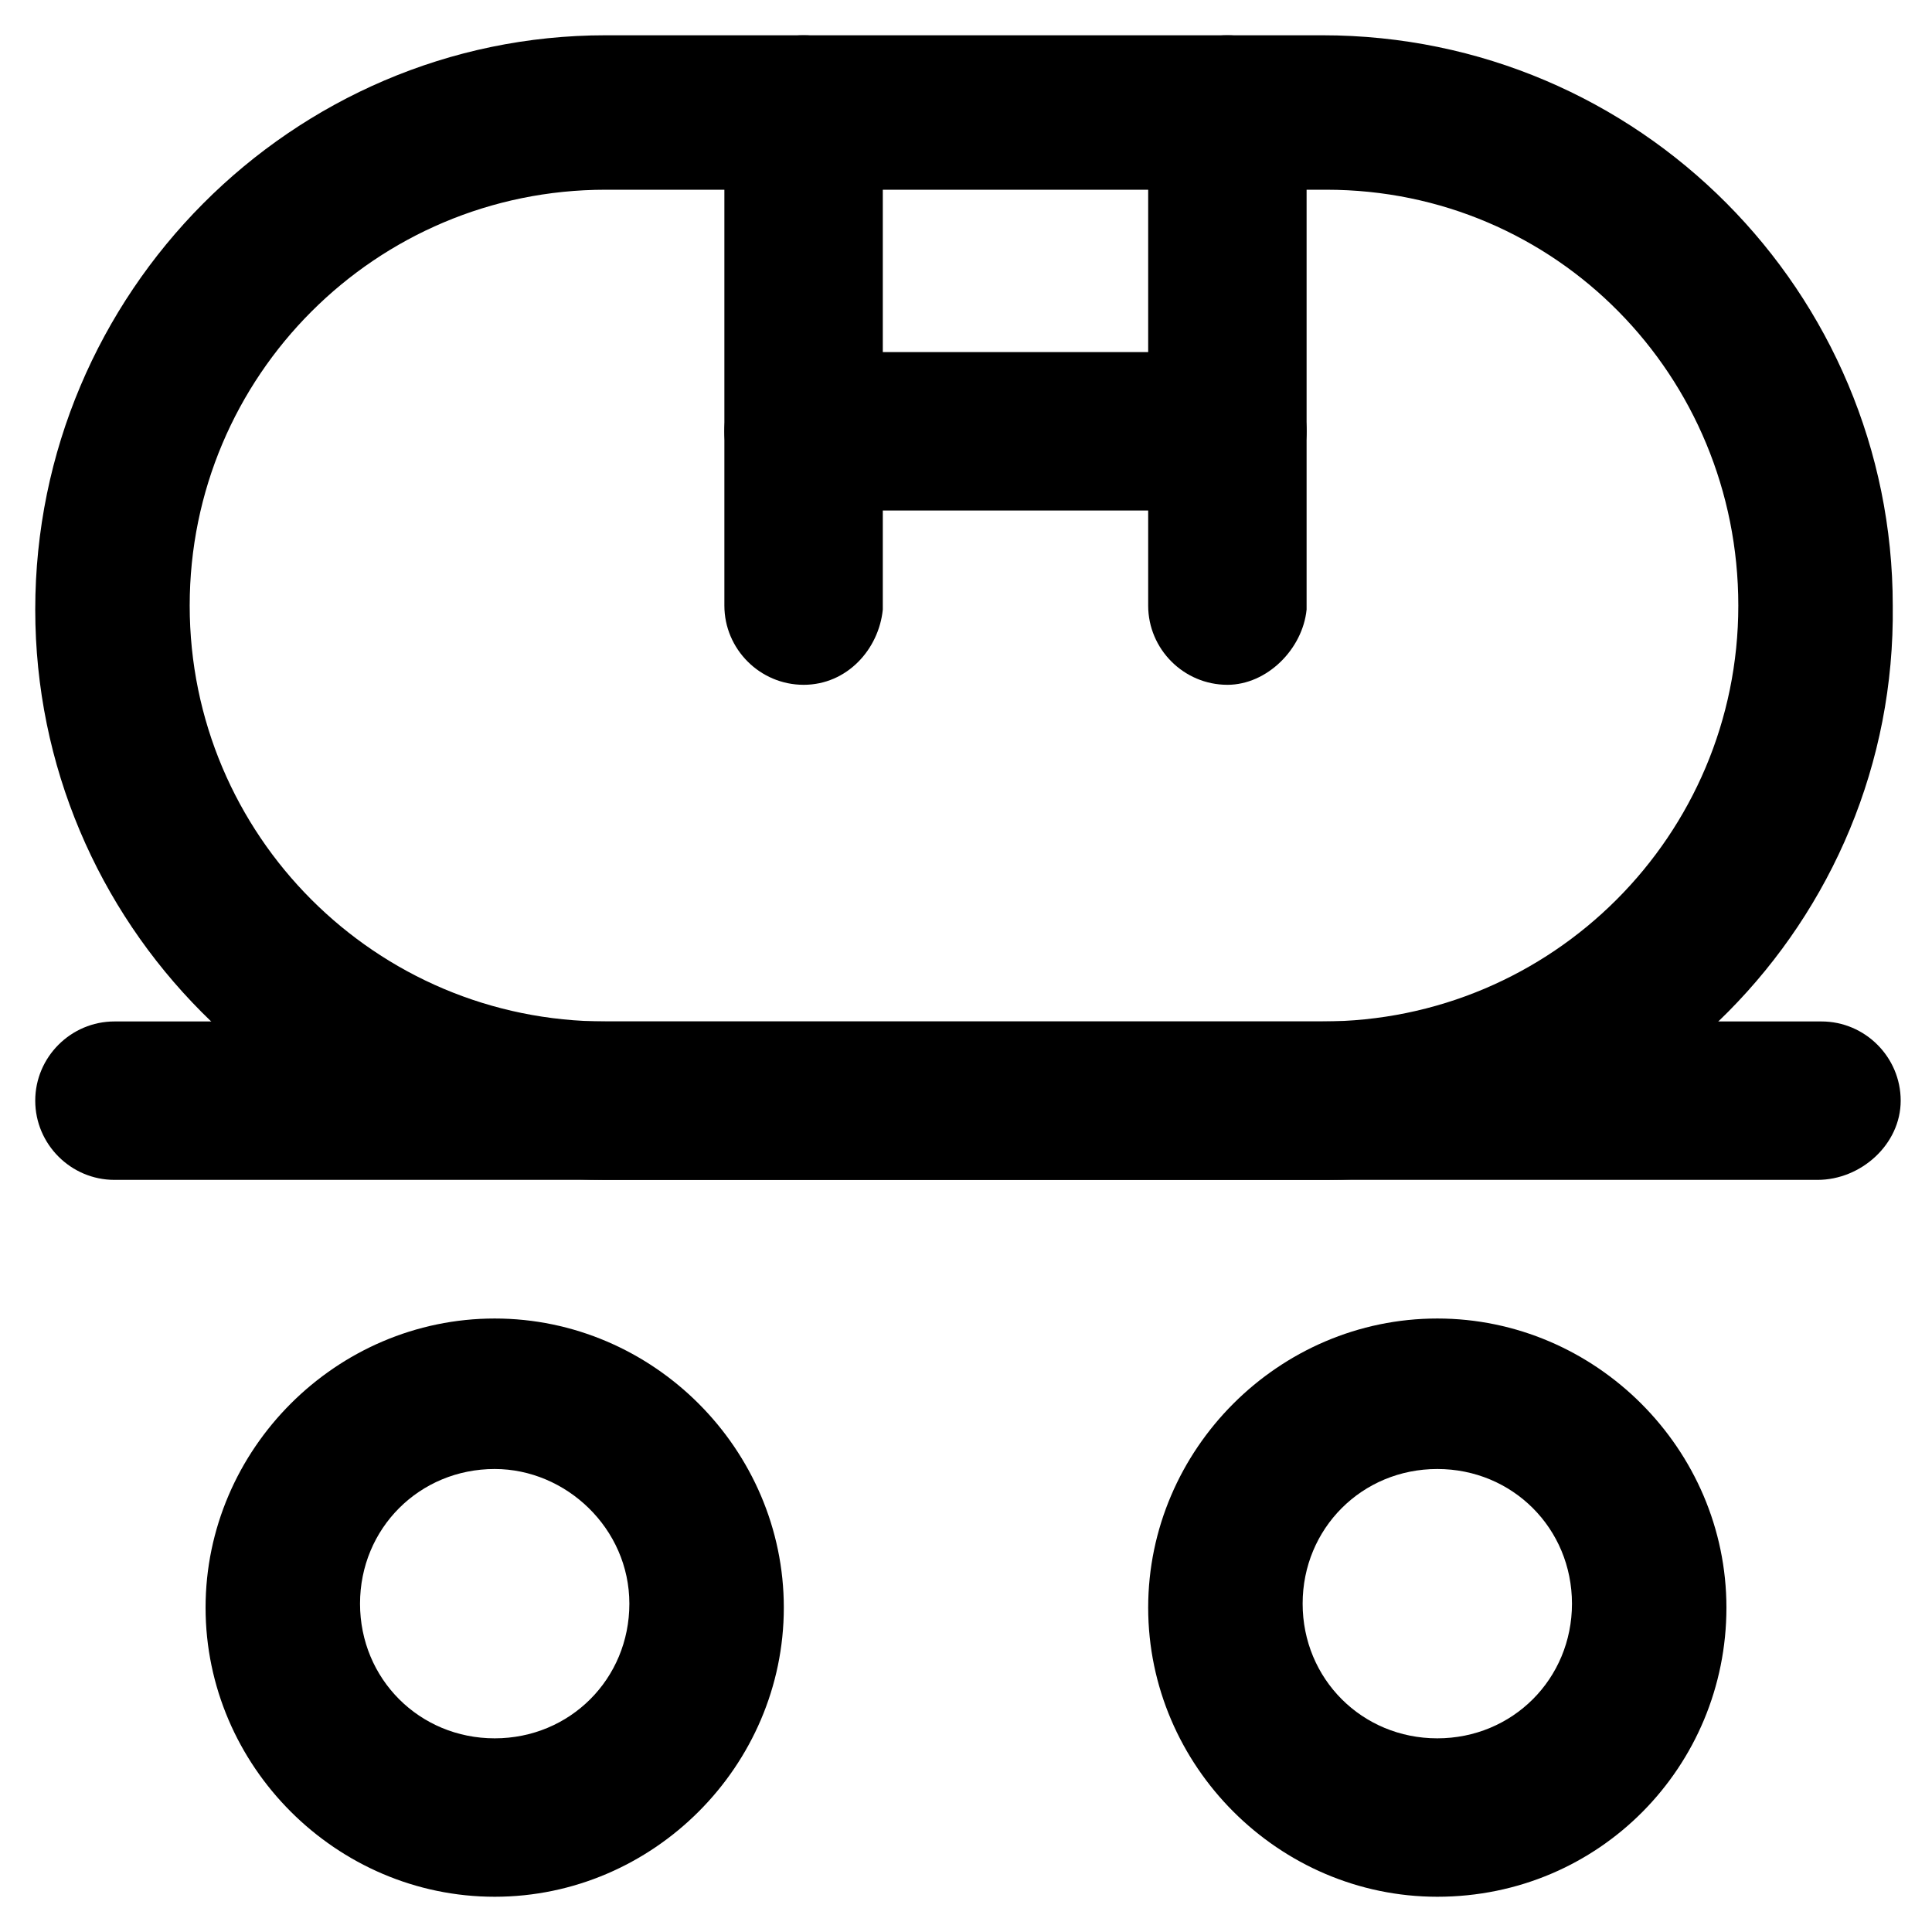
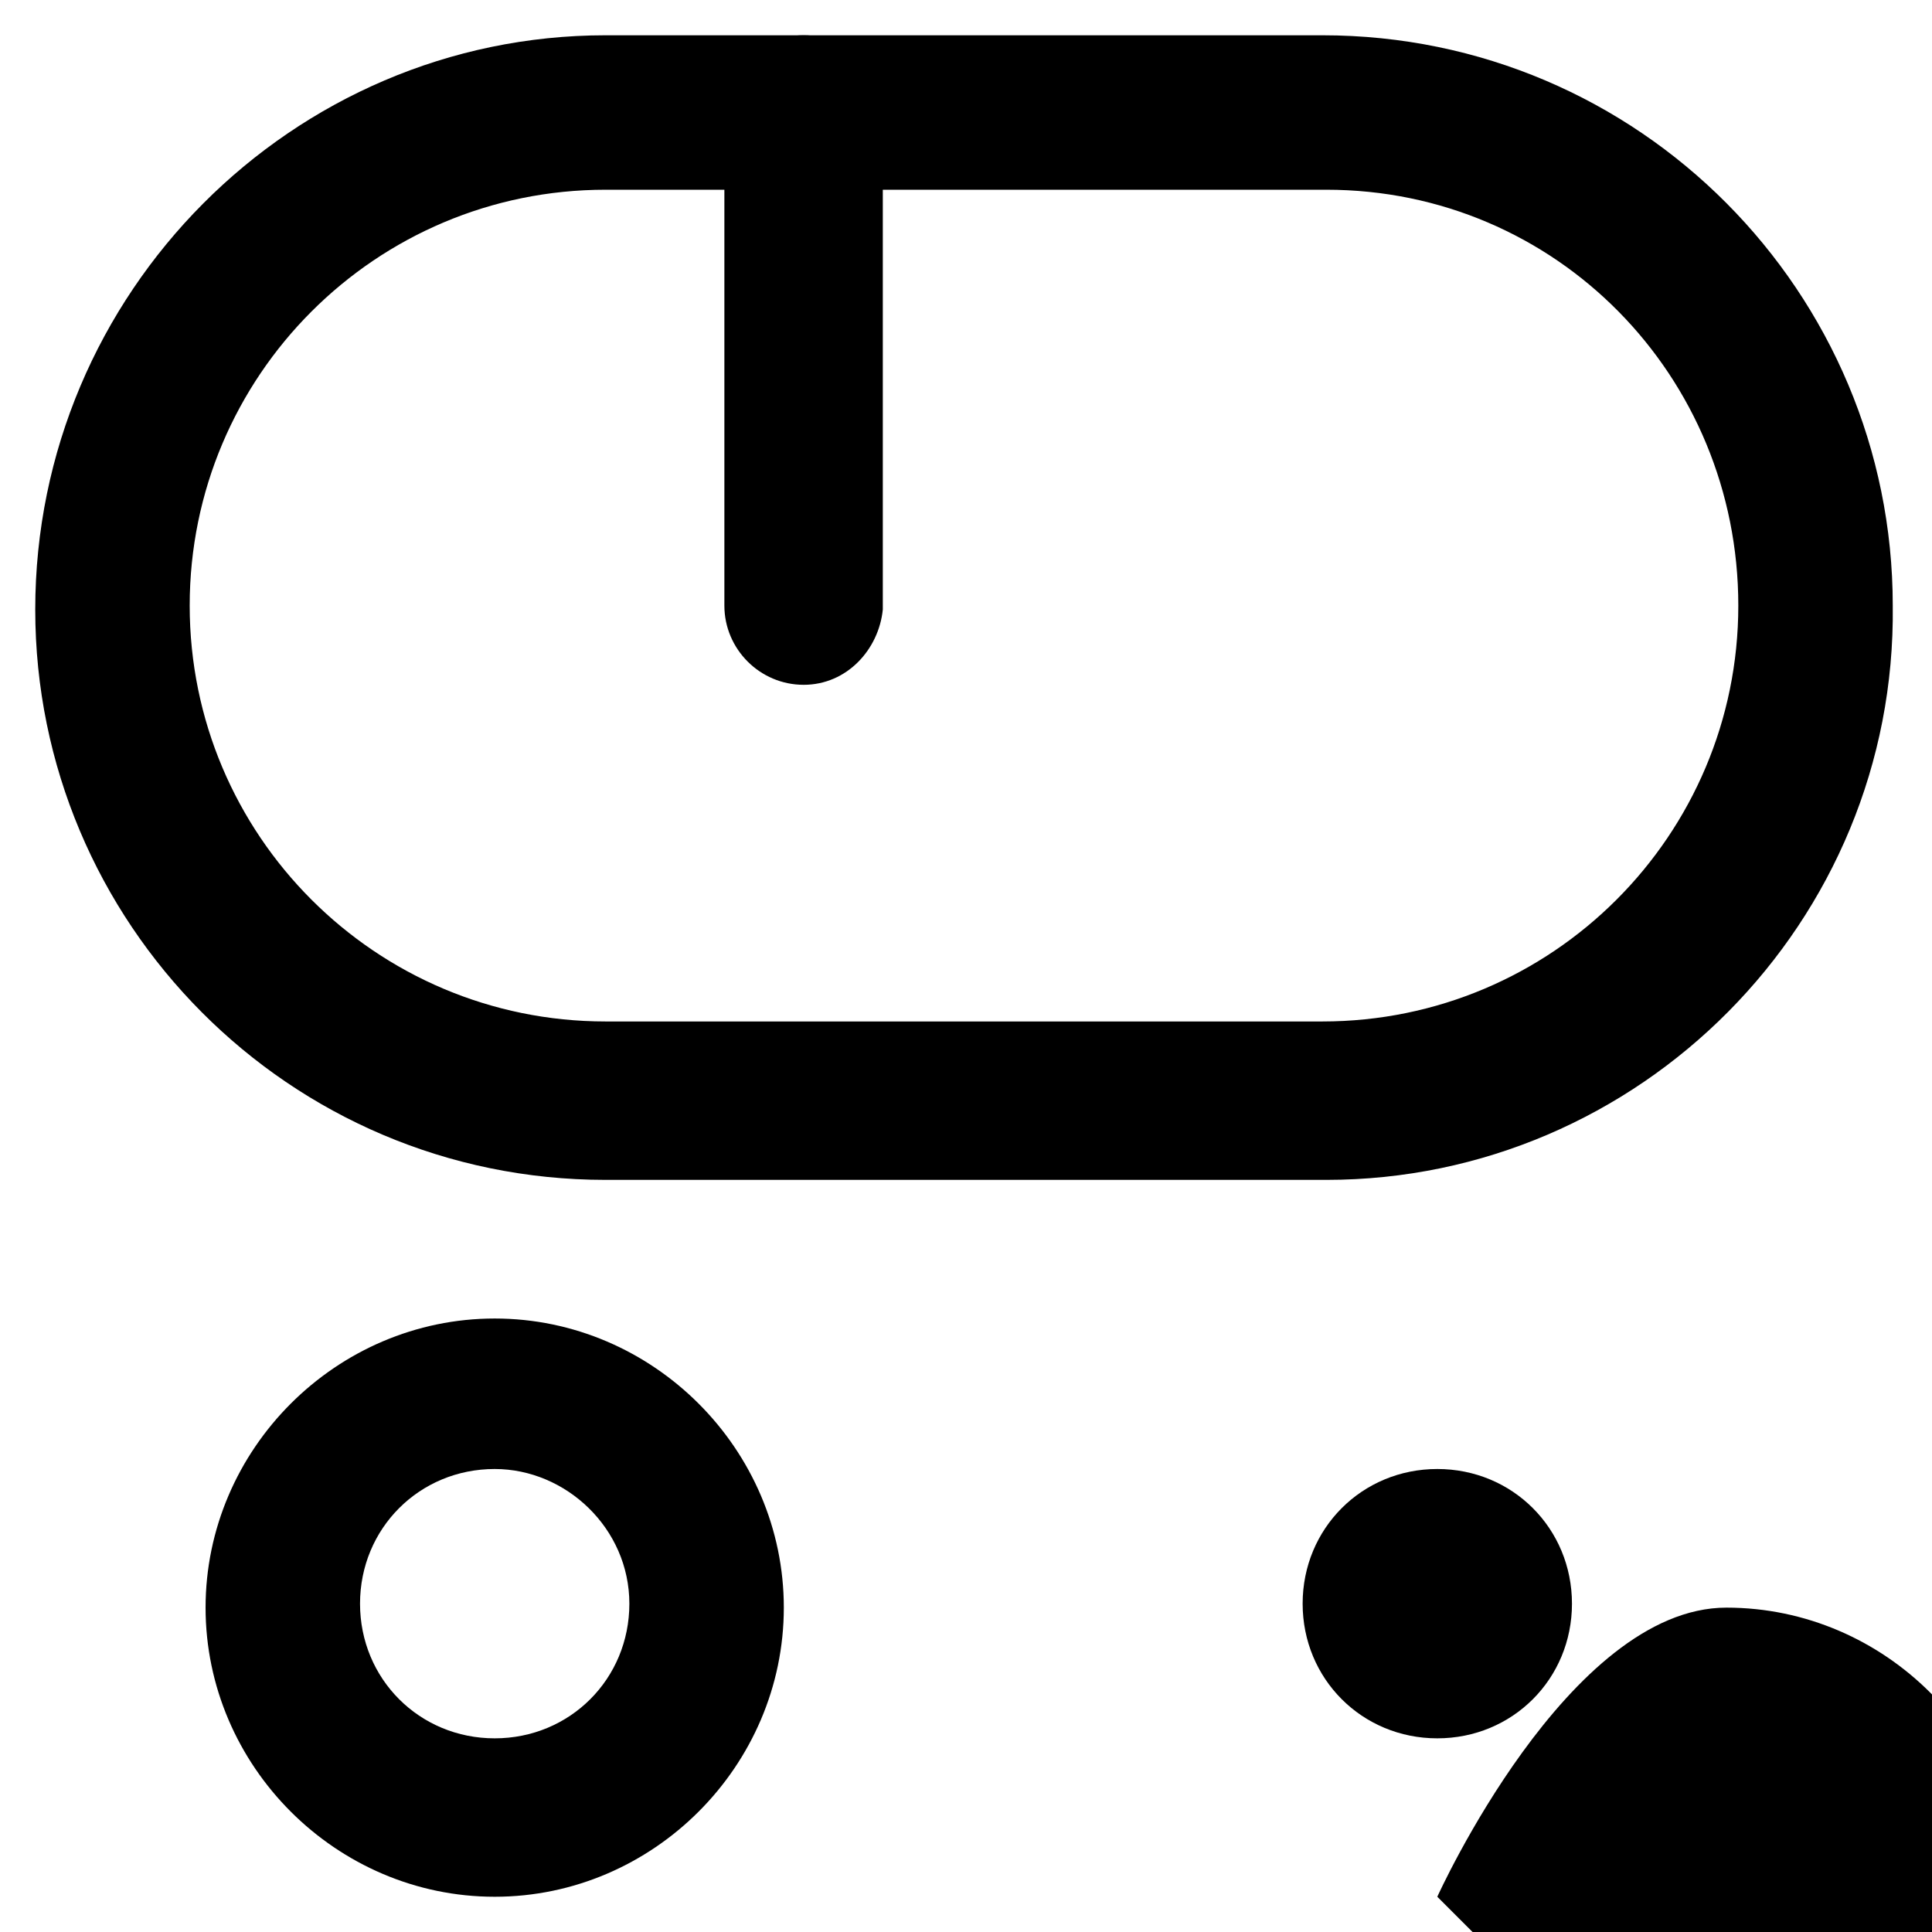
<svg xmlns="http://www.w3.org/2000/svg" fill="#000000" width="800px" height="800px" version="1.1" viewBox="144 144 512 512">
  <g>
    <path d="m495.51 456.68h-191.03c-83.969 0-151.14-68.223-151.14-151.14 0-83.965 68.227-152.19 151.14-152.19h189.98c83.969 0 151.14 68.223 151.14 151.14 1.051 83.969-67.176 152.19-150.09 152.19zm-191.03-262.4c-60.875 0-110.21 49.332-110.21 110.21 0 60.879 49.332 110.21 110.21 110.21h189.98c60.879 0 110.21-49.332 110.21-110.21 0.004-60.875-48.277-110.21-109.16-110.21z" />
-     <path d="m625.66 456.68h-451.33c-11.547 0-20.992-9.445-20.992-20.992s9.445-20.992 20.992-20.992h452.38c11.547 0 20.992 9.445 20.992 20.992s-10.496 20.992-22.039 20.992z" />
    <path d="m275.1 646.66c-41.984 0-76.621-34.637-76.621-76.621s34.637-76.621 76.621-76.621 76.621 34.637 76.621 76.621c-0.004 41.984-34.641 76.621-76.621 76.621zm0-113.36c-19.941 0-35.688 15.742-35.688 35.688 0 19.941 15.742 35.688 35.688 35.688 19.941 0 35.688-15.742 35.688-35.688-0.004-19.941-16.797-35.688-35.688-35.688z" />
-     <path d="m524.9 646.66c-41.984 0-76.621-34.637-76.621-76.621s34.637-76.621 76.621-76.621 76.621 34.637 76.621 76.621-33.59 76.621-76.621 76.621zm0-113.36c-19.941 0-35.688 15.742-35.688 35.688 0 19.941 15.742 35.688 35.688 35.688 19.941 0 35.688-15.742 35.688-35.688-0.004-19.941-15.746-35.688-35.688-35.688z" />
+     <path d="m524.9 646.66s34.637-76.621 76.621-76.621 76.621 34.637 76.621 76.621-33.59 76.621-76.621 76.621zm0-113.36c-19.941 0-35.688 15.742-35.688 35.688 0 19.941 15.742 35.688 35.688 35.688 19.941 0 35.688-15.742 35.688-35.688-0.004-19.941-15.746-35.688-35.688-35.688z" />
    <path d="m356.96 325.48c-11.547 0-20.992-9.445-20.992-20.992v-130.15c0-11.547 9.445-20.992 20.992-20.992s20.992 9.445 20.992 20.992v131.2c-1.051 10.5-9.445 19.945-20.992 19.945z" />
-     <path d="m469.27 325.48c-11.547 0-20.992-9.445-20.992-20.992v-130.15c0-11.547 9.445-20.992 20.992-20.992 11.547 0 20.992 9.445 20.992 20.992v131.2c-1.051 10.5-10.496 19.945-20.992 19.945z" />
-     <path d="m469.27 279.29h-112.31c-11.547 0-20.992-9.445-20.992-20.992s9.445-20.992 20.992-20.992h112.31c11.547 0 20.992 9.445 20.992 20.992s-10.496 20.992-20.992 20.992z" />
  </g>
</svg>